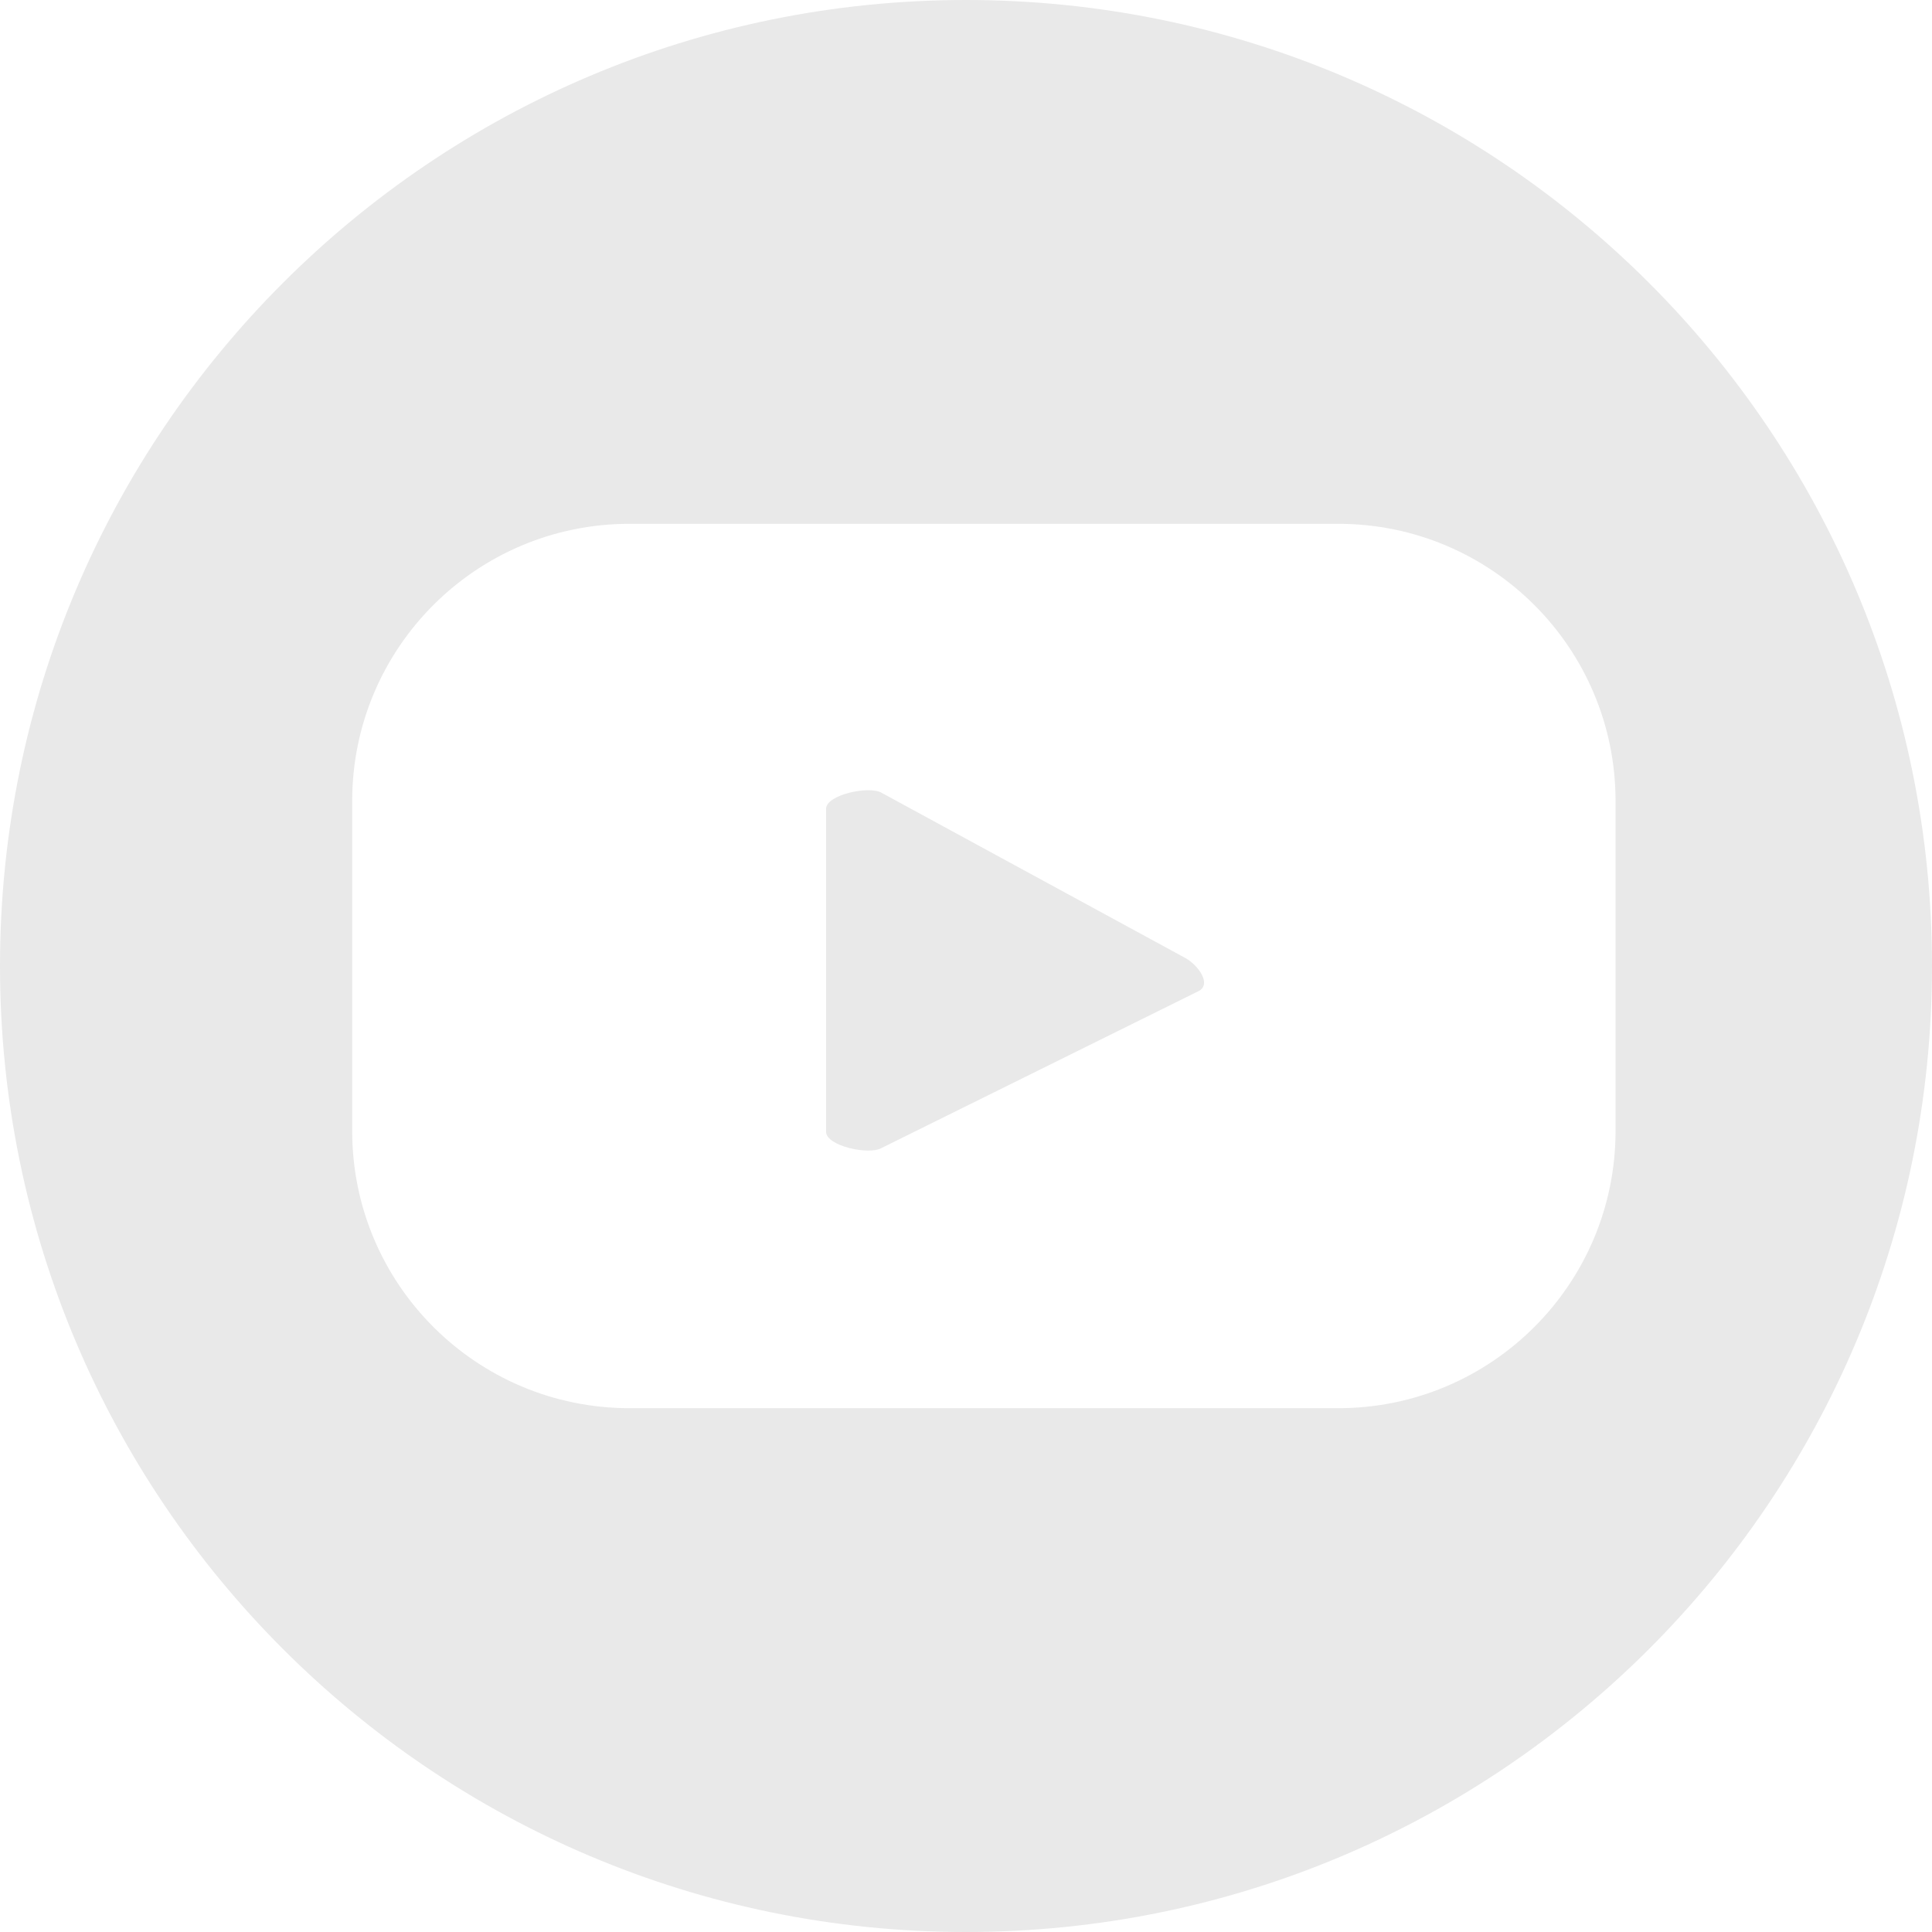
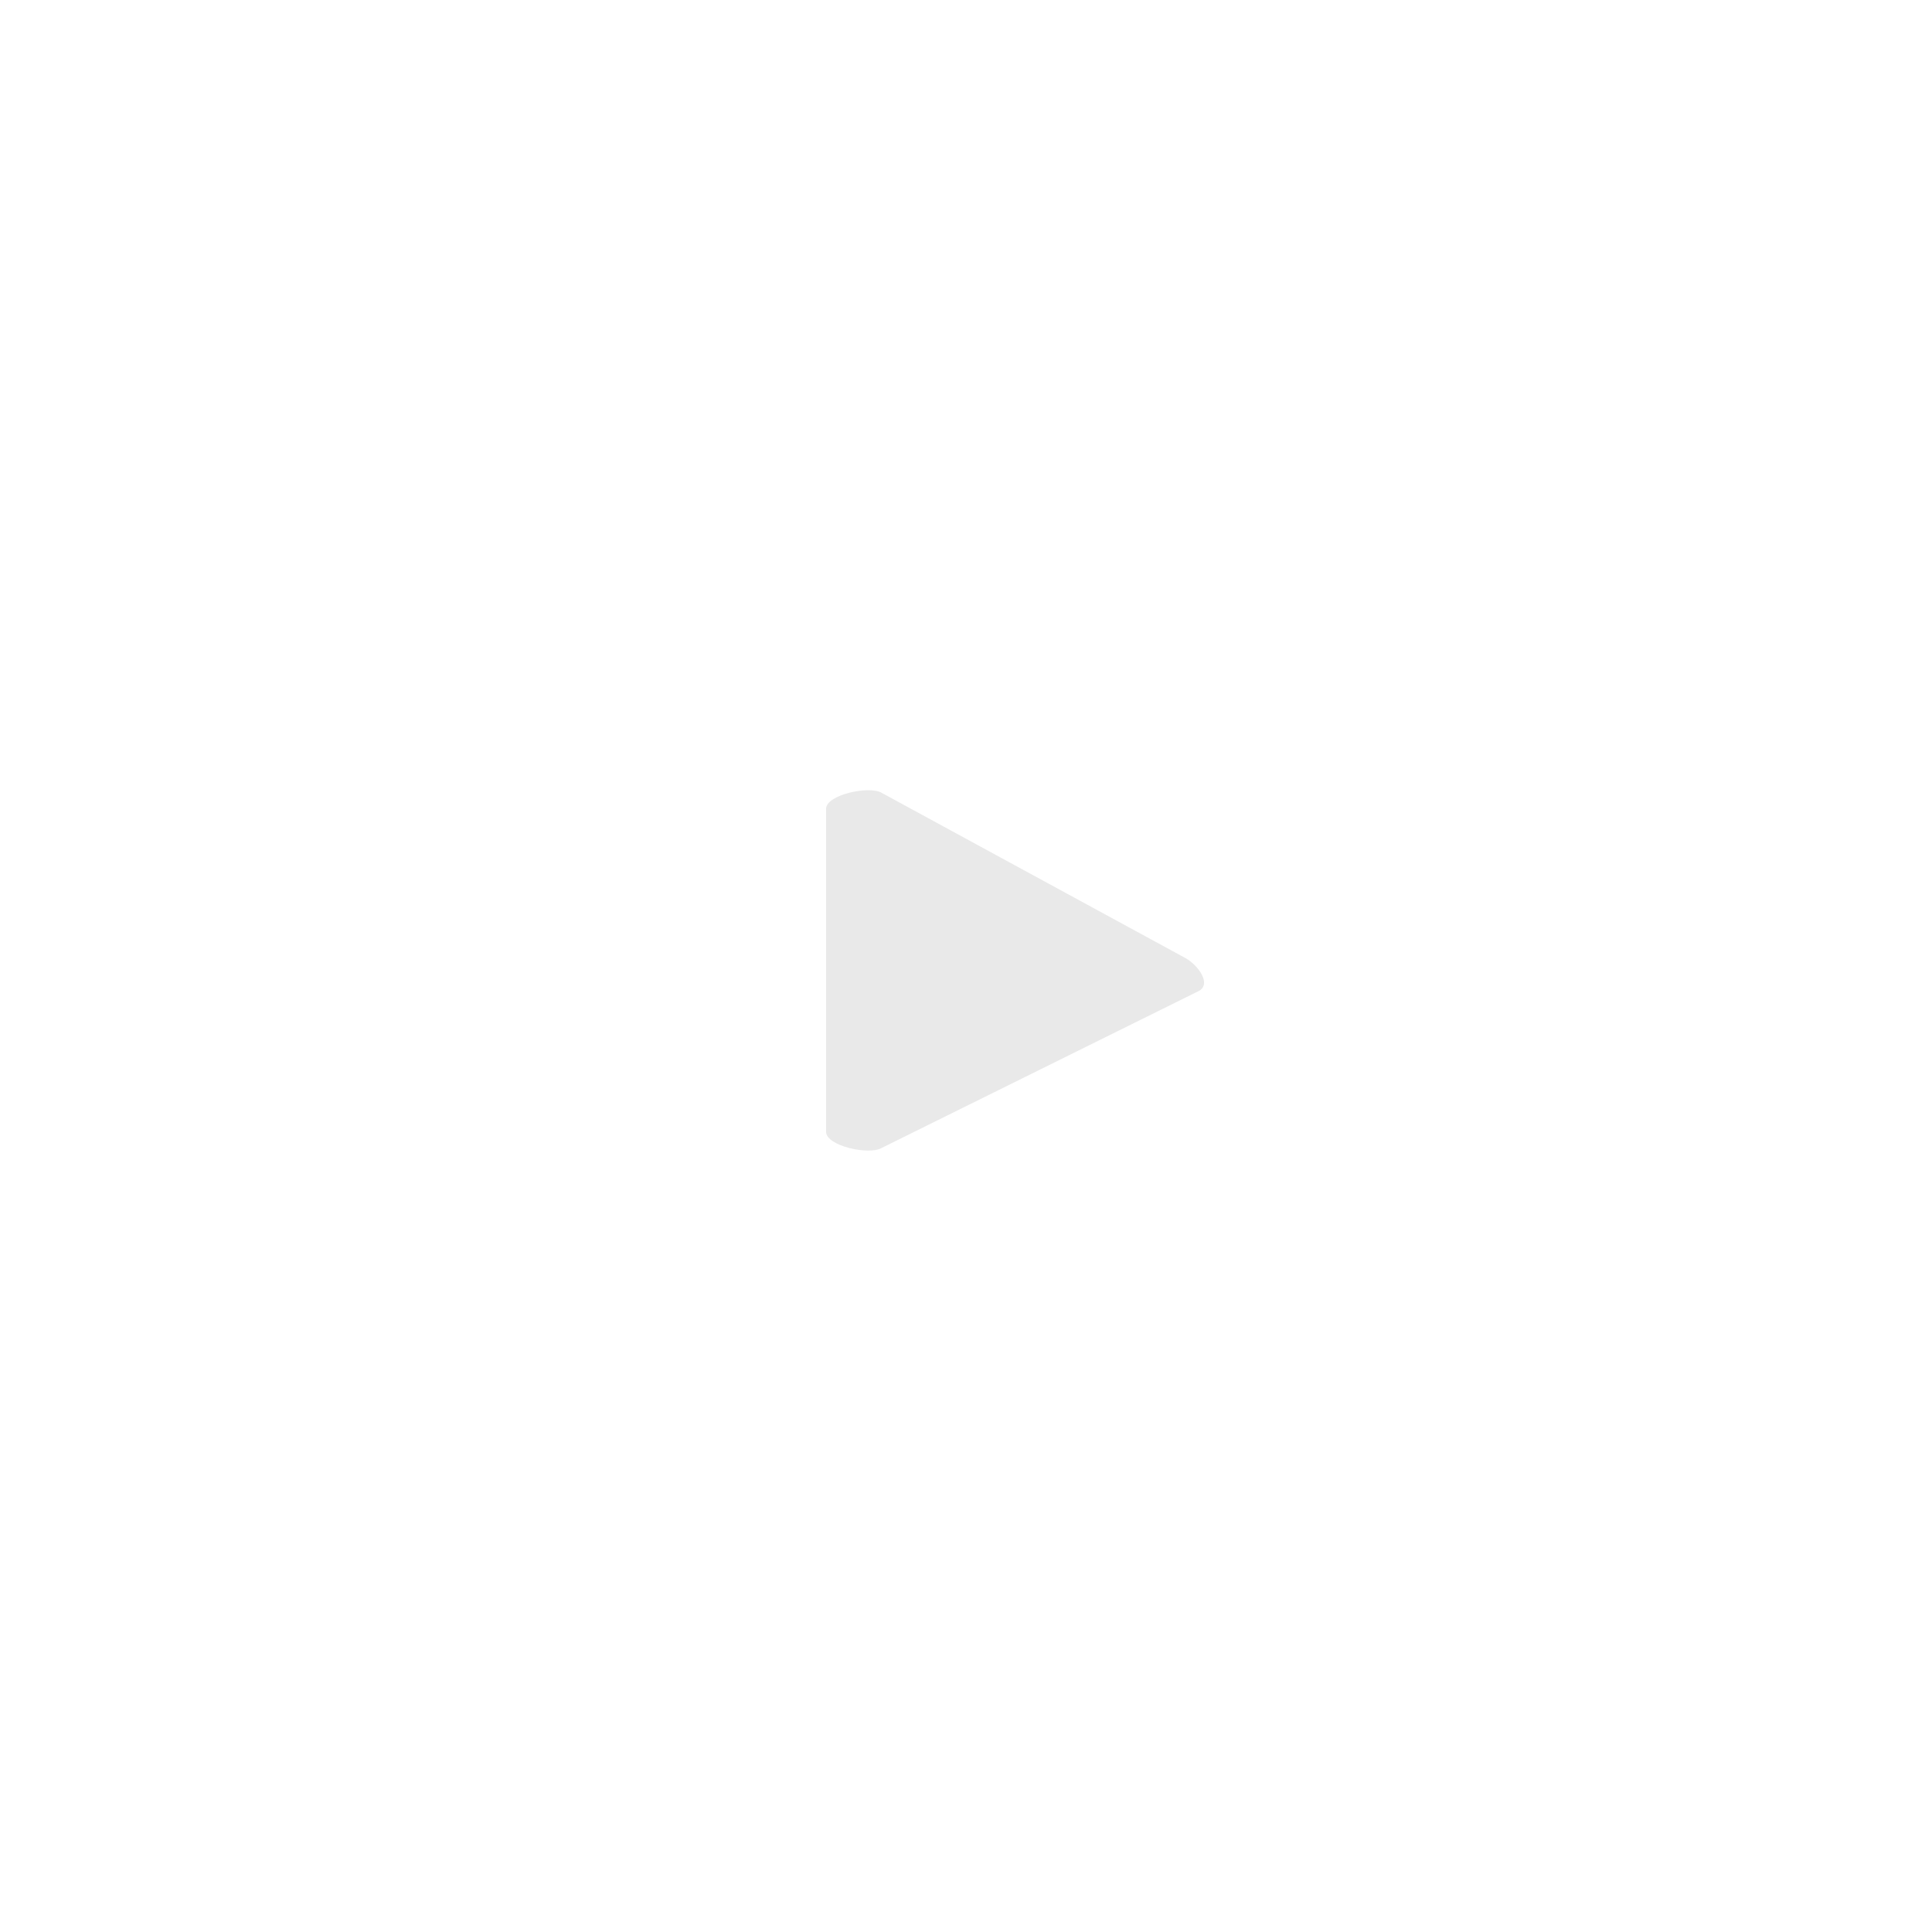
<svg xmlns="http://www.w3.org/2000/svg" width="24" height="24" viewBox="0 0 24 24" fill="none">
  <path d="M14.727 11.902L10.947 9.846C10.792 9.76 10.262 9.872 10.262 10.048V14.059C10.262 14.236 10.788 14.348 10.943 14.265L14.893 12.31C15.052 12.223 14.886 11.992 14.727 11.902Z" fill="#E9E9E9" />
-   <path d="M12 0C5.371 0 0 5.374 0 12C0 18.626 5.374 24 12 24C18.626 24 24 18.626 24 12C24 5.374 18.629 0 12 0ZM20.069 14.049C20.069 15.95 18.528 17.493 16.624 17.493H7.82C5.919 17.493 4.375 15.953 4.375 14.049V9.951C4.375 8.05 5.915 6.507 7.82 6.507H16.624C18.525 6.507 20.069 8.047 20.069 9.951V14.049Z" fill="#E9E9E9" />
</svg>